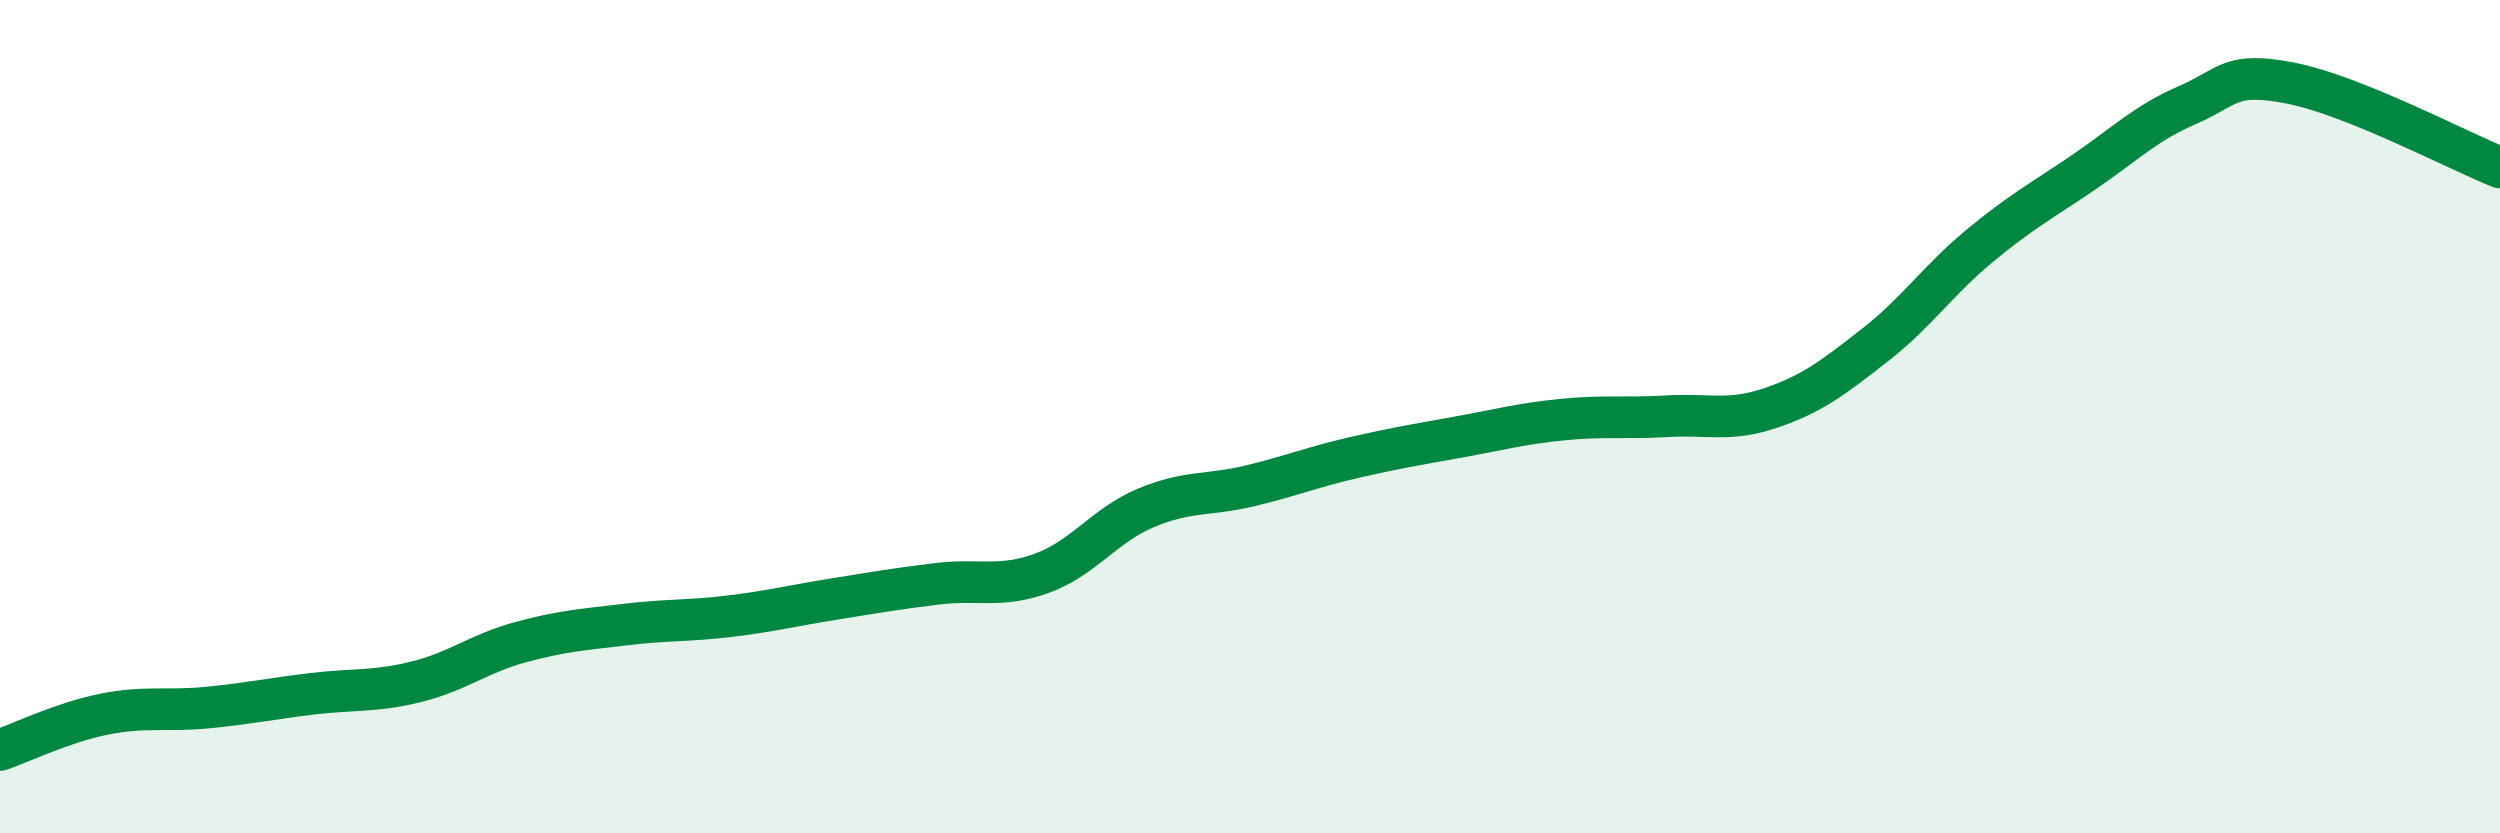
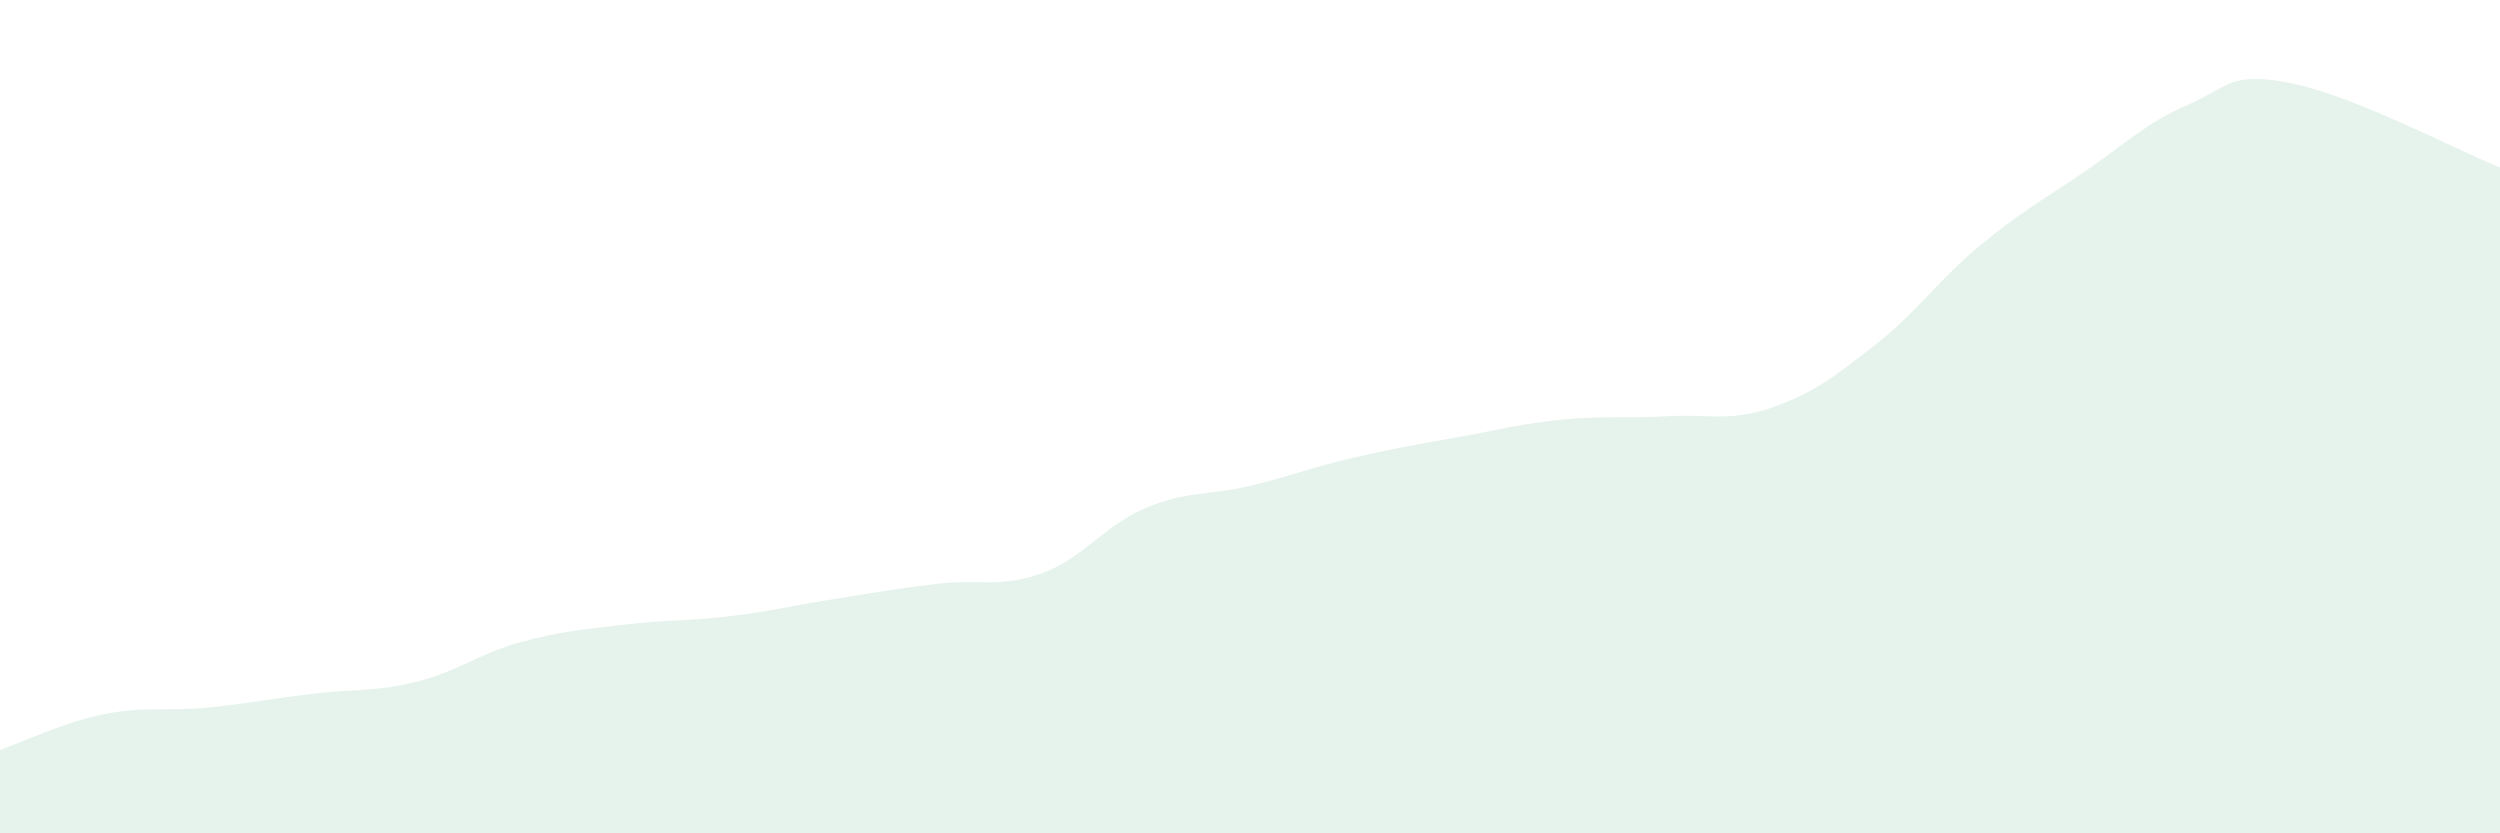
<svg xmlns="http://www.w3.org/2000/svg" width="60" height="20" viewBox="0 0 60 20">
  <path d="M 0,18 C 0.5,17.83 1.5,17.34 2.5,17.14 C 3.5,16.94 4,17.08 5,16.98 C 6,16.88 6.5,16.77 7.5,16.65 C 8.5,16.53 9,16.61 10,16.36 C 11,16.11 11.5,15.68 12.5,15.41 C 13.5,15.14 14,15.11 15,14.99 C 16,14.87 16.5,14.91 17.5,14.79 C 18.5,14.67 19,14.54 20,14.38 C 21,14.22 21.5,14.13 22.5,14.01 C 23.5,13.89 24,14.12 25,13.76 C 26,13.4 26.5,12.61 27.5,12.19 C 28.5,11.77 29,11.9 30,11.66 C 31,11.42 31.5,11.21 32.5,10.98 C 33.5,10.75 34,10.67 35,10.49 C 36,10.31 36.5,10.17 37.5,10.07 C 38.5,9.97 39,10.05 40,9.99 C 41,9.93 41.5,10.13 42.5,9.79 C 43.5,9.45 44,9.06 45,8.28 C 46,7.5 46.5,6.74 47.5,5.91 C 48.5,5.08 49,4.82 50,4.14 C 51,3.46 51.5,2.95 52.5,2.52 C 53.5,2.09 53.5,1.7 55,2 C 56.5,2.3 59,3.62 60,4.02L60 20L0 20Z" fill="#008740" opacity="0.1" stroke-linecap="round" stroke-linejoin="round" />
-   <path d="M 0,18 C 0.5,17.83 1.5,17.34 2.5,17.14 C 3.5,16.94 4,17.08 5,16.98 C 6,16.88 6.5,16.77 7.5,16.65 C 8.5,16.53 9,16.61 10,16.36 C 11,16.11 11.5,15.68 12.5,15.41 C 13.5,15.14 14,15.11 15,14.99 C 16,14.87 16.5,14.91 17.5,14.79 C 18.5,14.67 19,14.54 20,14.38 C 21,14.22 21.5,14.13 22.5,14.01 C 23.5,13.89 24,14.12 25,13.76 C 26,13.4 26.5,12.61 27.5,12.19 C 28.5,11.77 29,11.9 30,11.66 C 31,11.42 31.5,11.21 32.5,10.98 C 33.5,10.75 34,10.67 35,10.49 C 36,10.31 36.5,10.17 37.5,10.07 C 38.5,9.97 39,10.05 40,9.99 C 41,9.93 41.5,10.13 42.5,9.79 C 43.5,9.45 44,9.06 45,8.28 C 46,7.5 46.5,6.74 47.5,5.91 C 48.5,5.08 49,4.82 50,4.14 C 51,3.46 51.5,2.95 52.5,2.52 C 53.5,2.09 53.5,1.7 55,2 C 56.5,2.3 59,3.62 60,4.02" stroke="#008740" stroke-width="1" fill="none" stroke-linecap="round" stroke-linejoin="round" />
</svg>